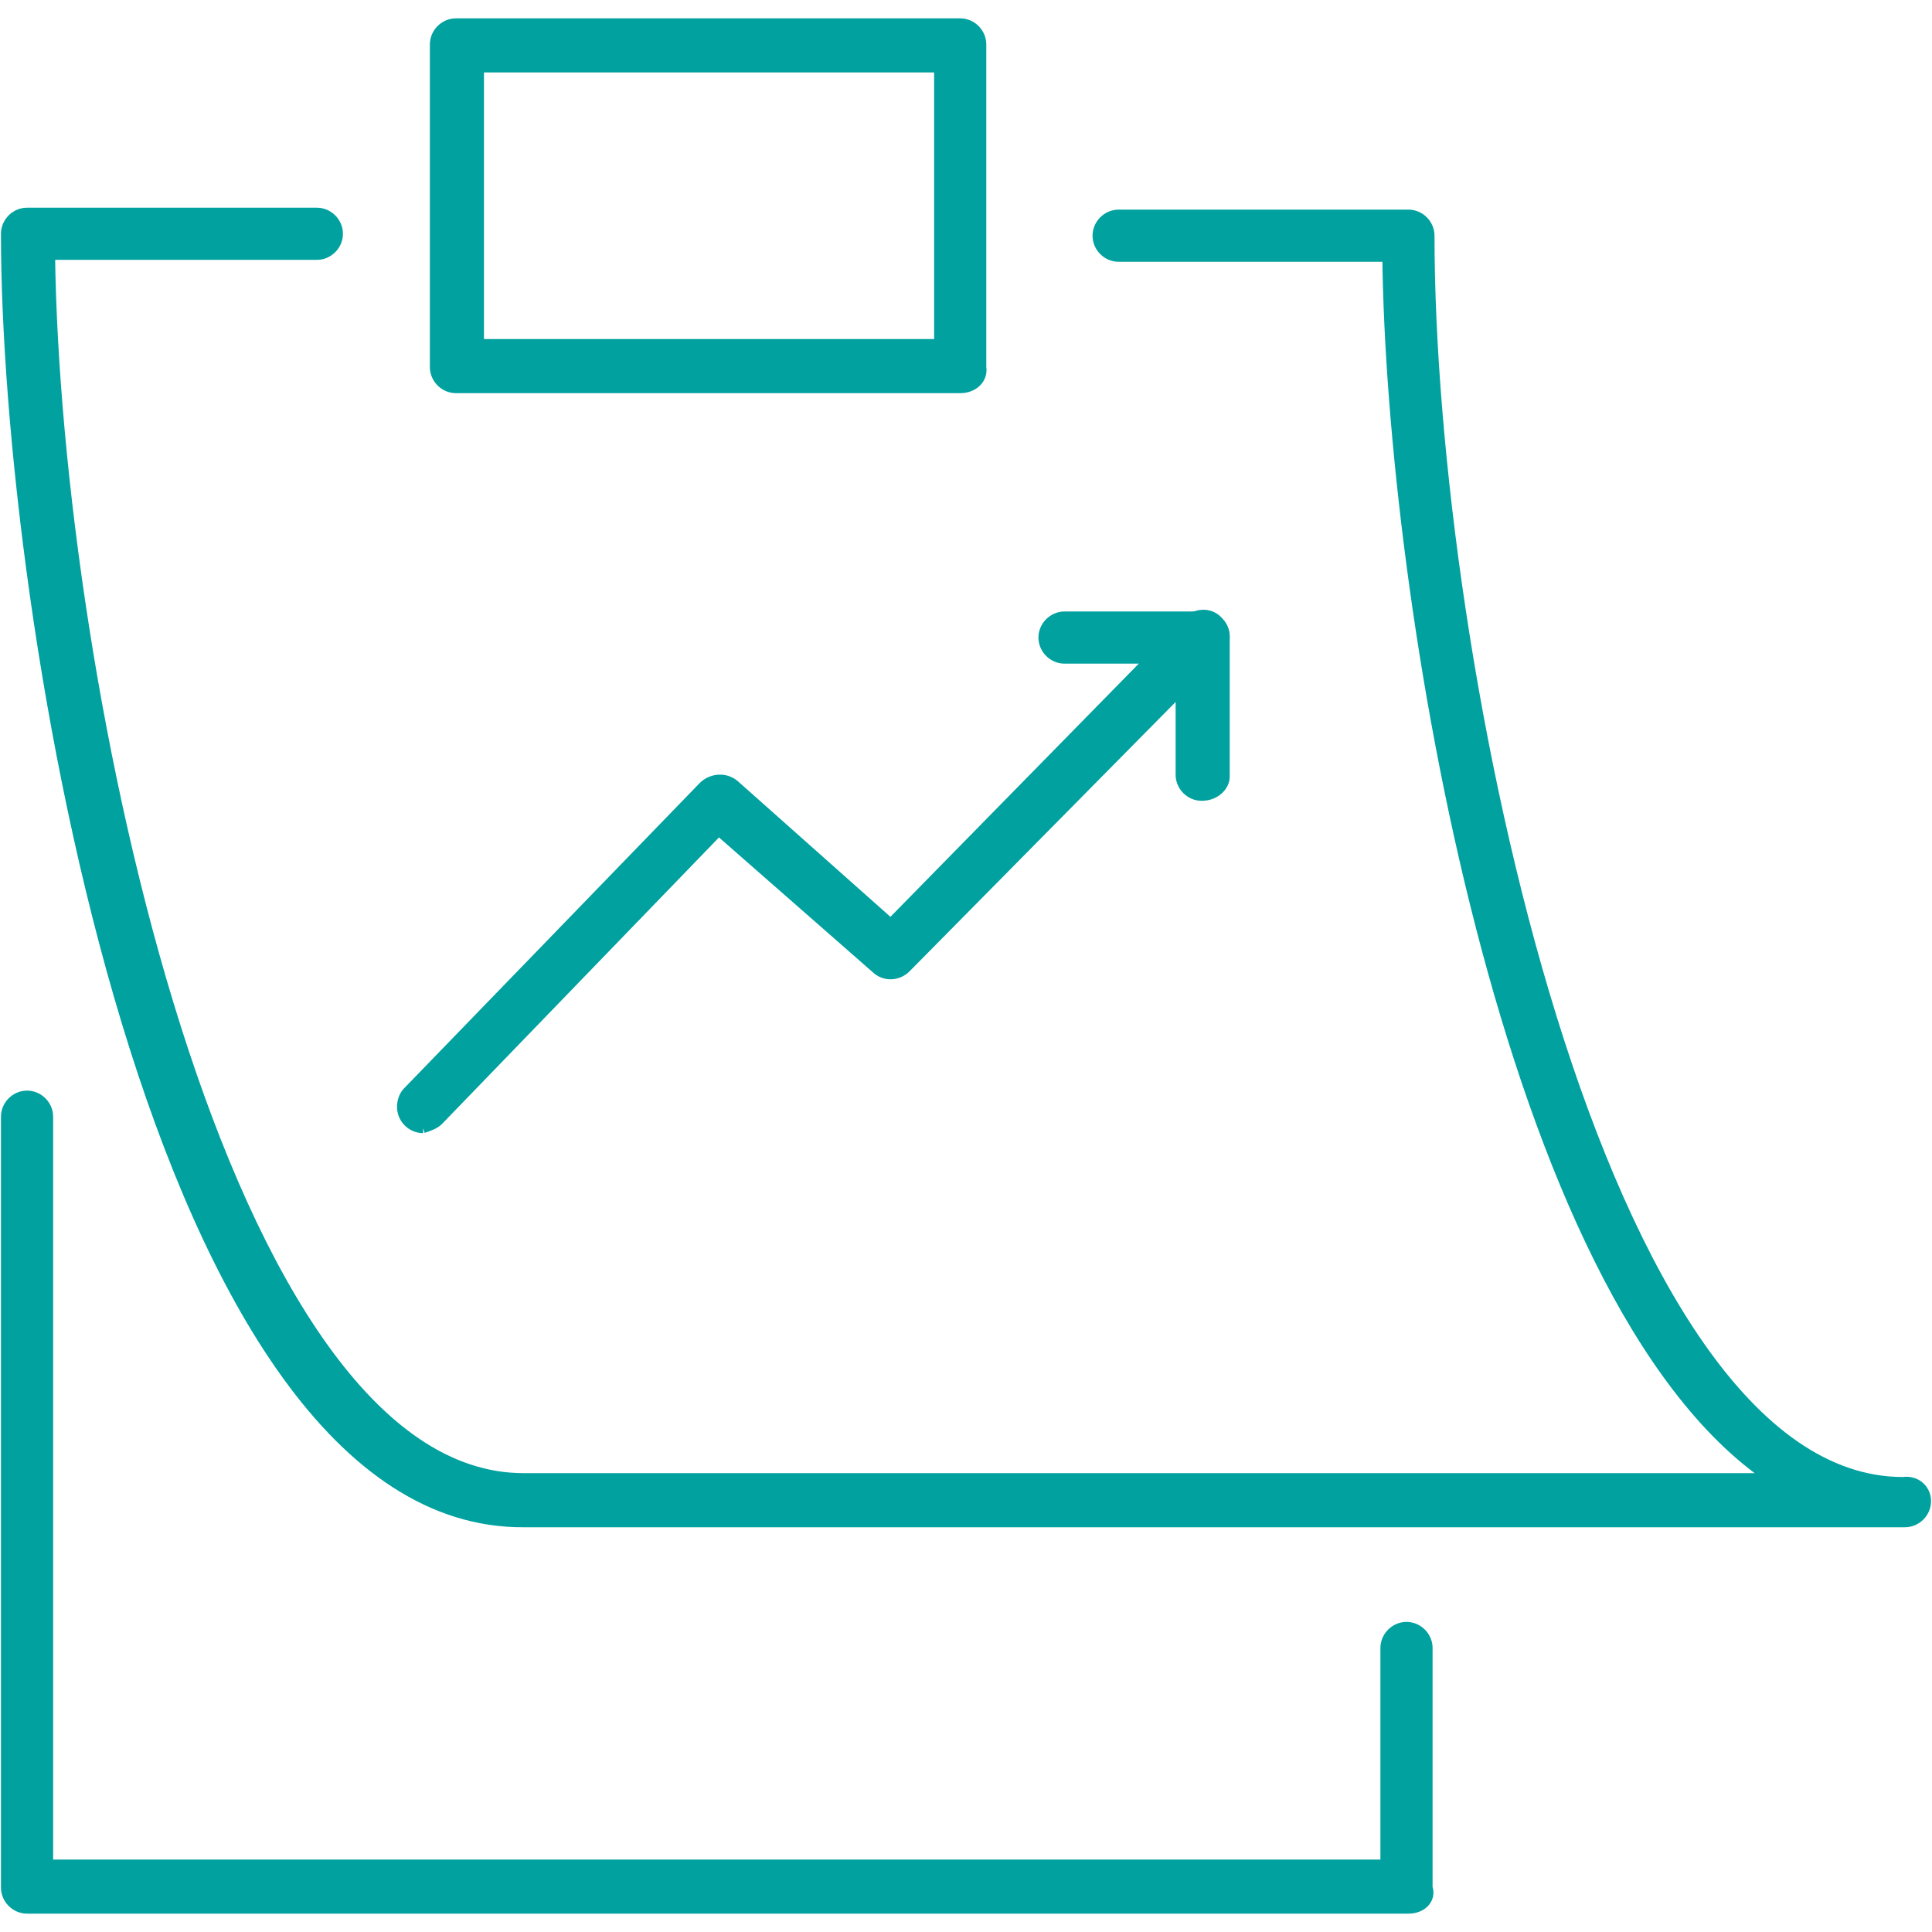
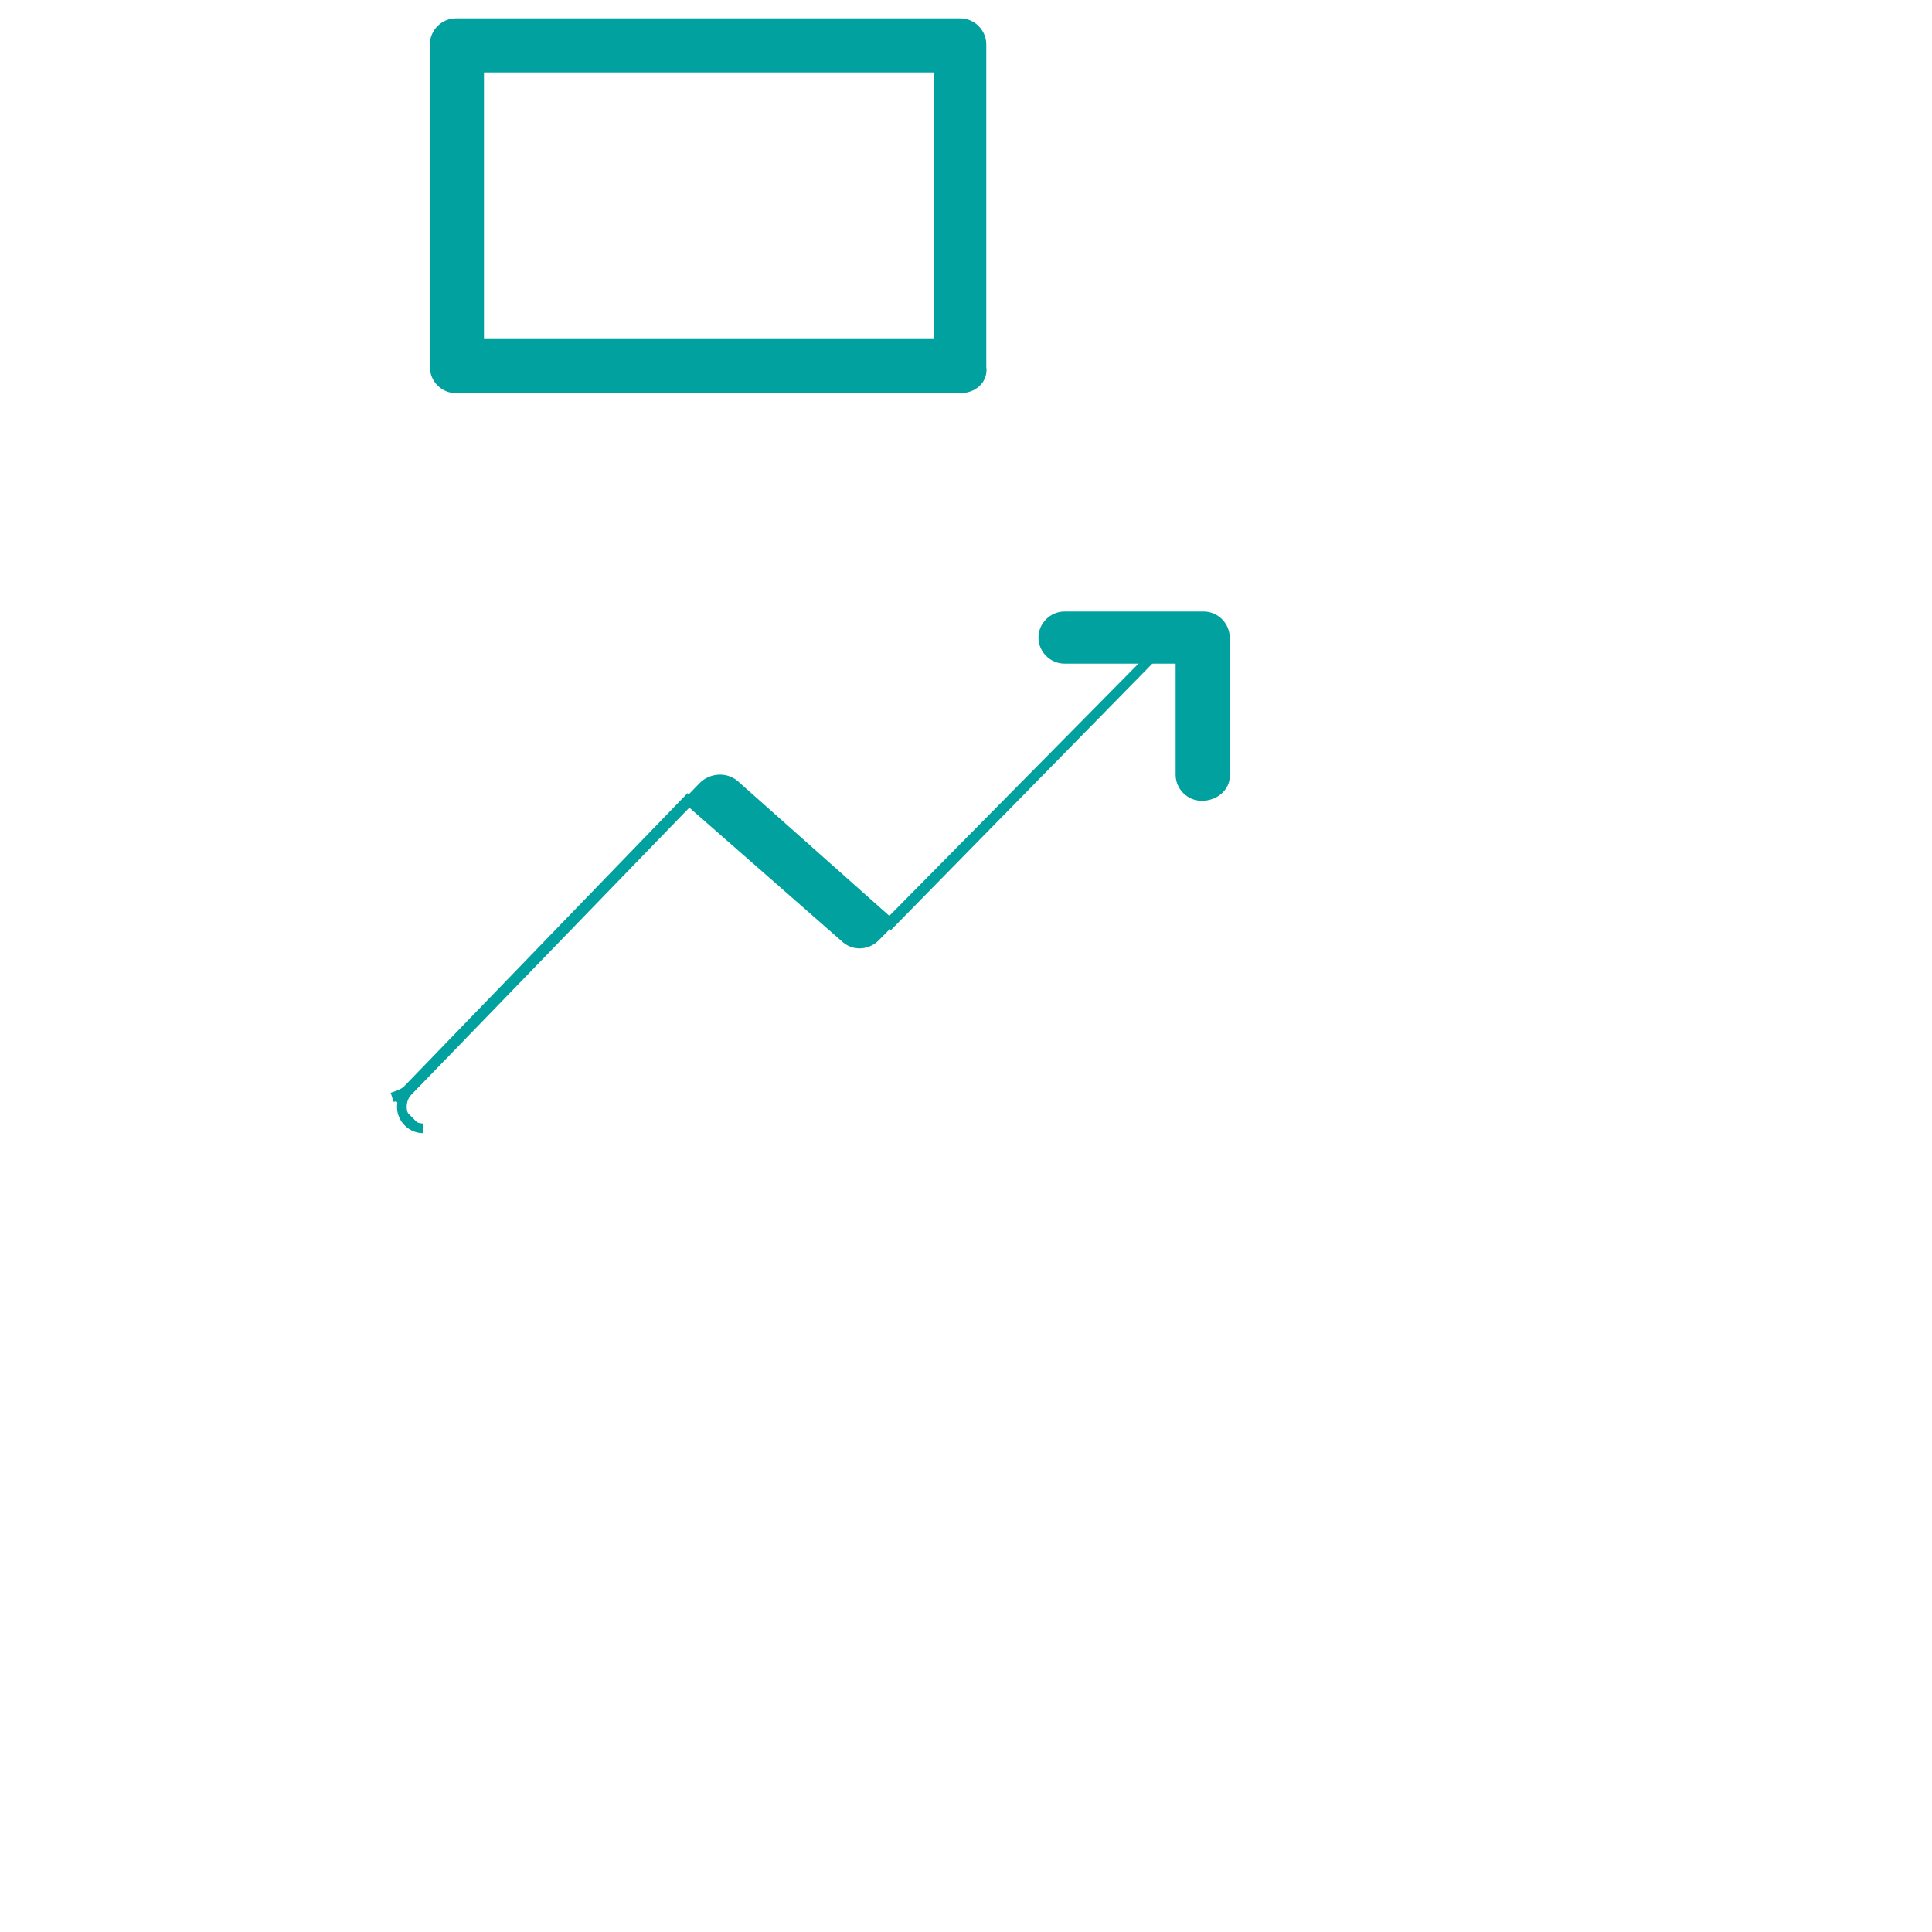
<svg xmlns="http://www.w3.org/2000/svg" enable-background="new 0 0 100 100" viewBox="0 0 100 100">
  <g fill="#00a19f" stroke="#00a19f" stroke-miterlimit="10" stroke-width=".5">
-     <path d="m72.9 98.8h-71.5c-.6 0-1.1-.5-1.1-1.1v-39.9c0-.6.5-1.1 1.1-1.1s1.1.5 1.1 1.1v38.7h69.2v-11.2c0-.6.5-1.1 1.1-1.1s1.1.5 1.1 1.1v12.4c.2.6-.3 1.1-1 1.1z" />
-     <path d="m99.7 77.7c0 .6-.5 1.1-1.1 1.1h-71.5c-19.1.1-26.8-47-26.8-66.7 0-.6.5-1.1 1.1-1.1h15c.6 0 1.1.5 1.1 1.1s-.5 1.1-1.1 1.1h-13.8c.3 22.2 8.9 63.3 24.5 63.3h64.5c-13.7-9.3-19.6-45.7-19.8-63.2h-13.9c-.6 0-1.1-.5-1.1-1.1s.5-1.1 1.1-1.1h15c.6 0 1.1.5 1.1 1.1 0 21.9 8.7 64.5 24.5 64.5.7-.1 1.2.4 1.2 1z" />
-     <path d="m21.9 58.4c-.6 0-1.1-.5-1.1-1.1 0-.3.1-.6.3-.8l15.3-15.8c.4-.4 1.1-.5 1.6-.1l8.1 7.2 15.4-15.7c.5-.4 1.2-.4 1.6.1.4.4.4 1.1 0 1.5l-16.2 16.4c-.4.4-1.1.5-1.6 0l-8.1-7.1-14.5 15c-.2.2-.5.3-.8.4" />
+     <path d="m21.9 58.4c-.6 0-1.1-.5-1.1-1.1 0-.3.1-.6.3-.8l15.3-15.8c.4-.4 1.1-.5 1.6-.1l8.1 7.2 15.4-15.7l-16.2 16.4c-.4.4-1.1.5-1.6 0l-8.1-7.1-14.5 15c-.2.2-.5.3-.8.4" />
    <path d="m62.2 41.2c-.6 0-1.1-.5-1.1-1.1v-6h-6c-.6 0-1.1-.5-1.1-1.1s.5-1.1 1.1-1.1h7.2c.6 0 1.1.5 1.1 1.1v7.2c0 .5-.5 1-1.2 1z" />
    <path d="m49.7 20.1h-26.1c-.6 0-1.1-.5-1.1-1.1v-16.7c0-.6.5-1.1 1.1-1.1h26.1c.6 0 1.1.5 1.1 1.1v16.7c.1.6-.4 1.1-1.1 1.1zm-24.9-2.3h23.8v-14.3h-23.8z" />
  </g>
</svg>